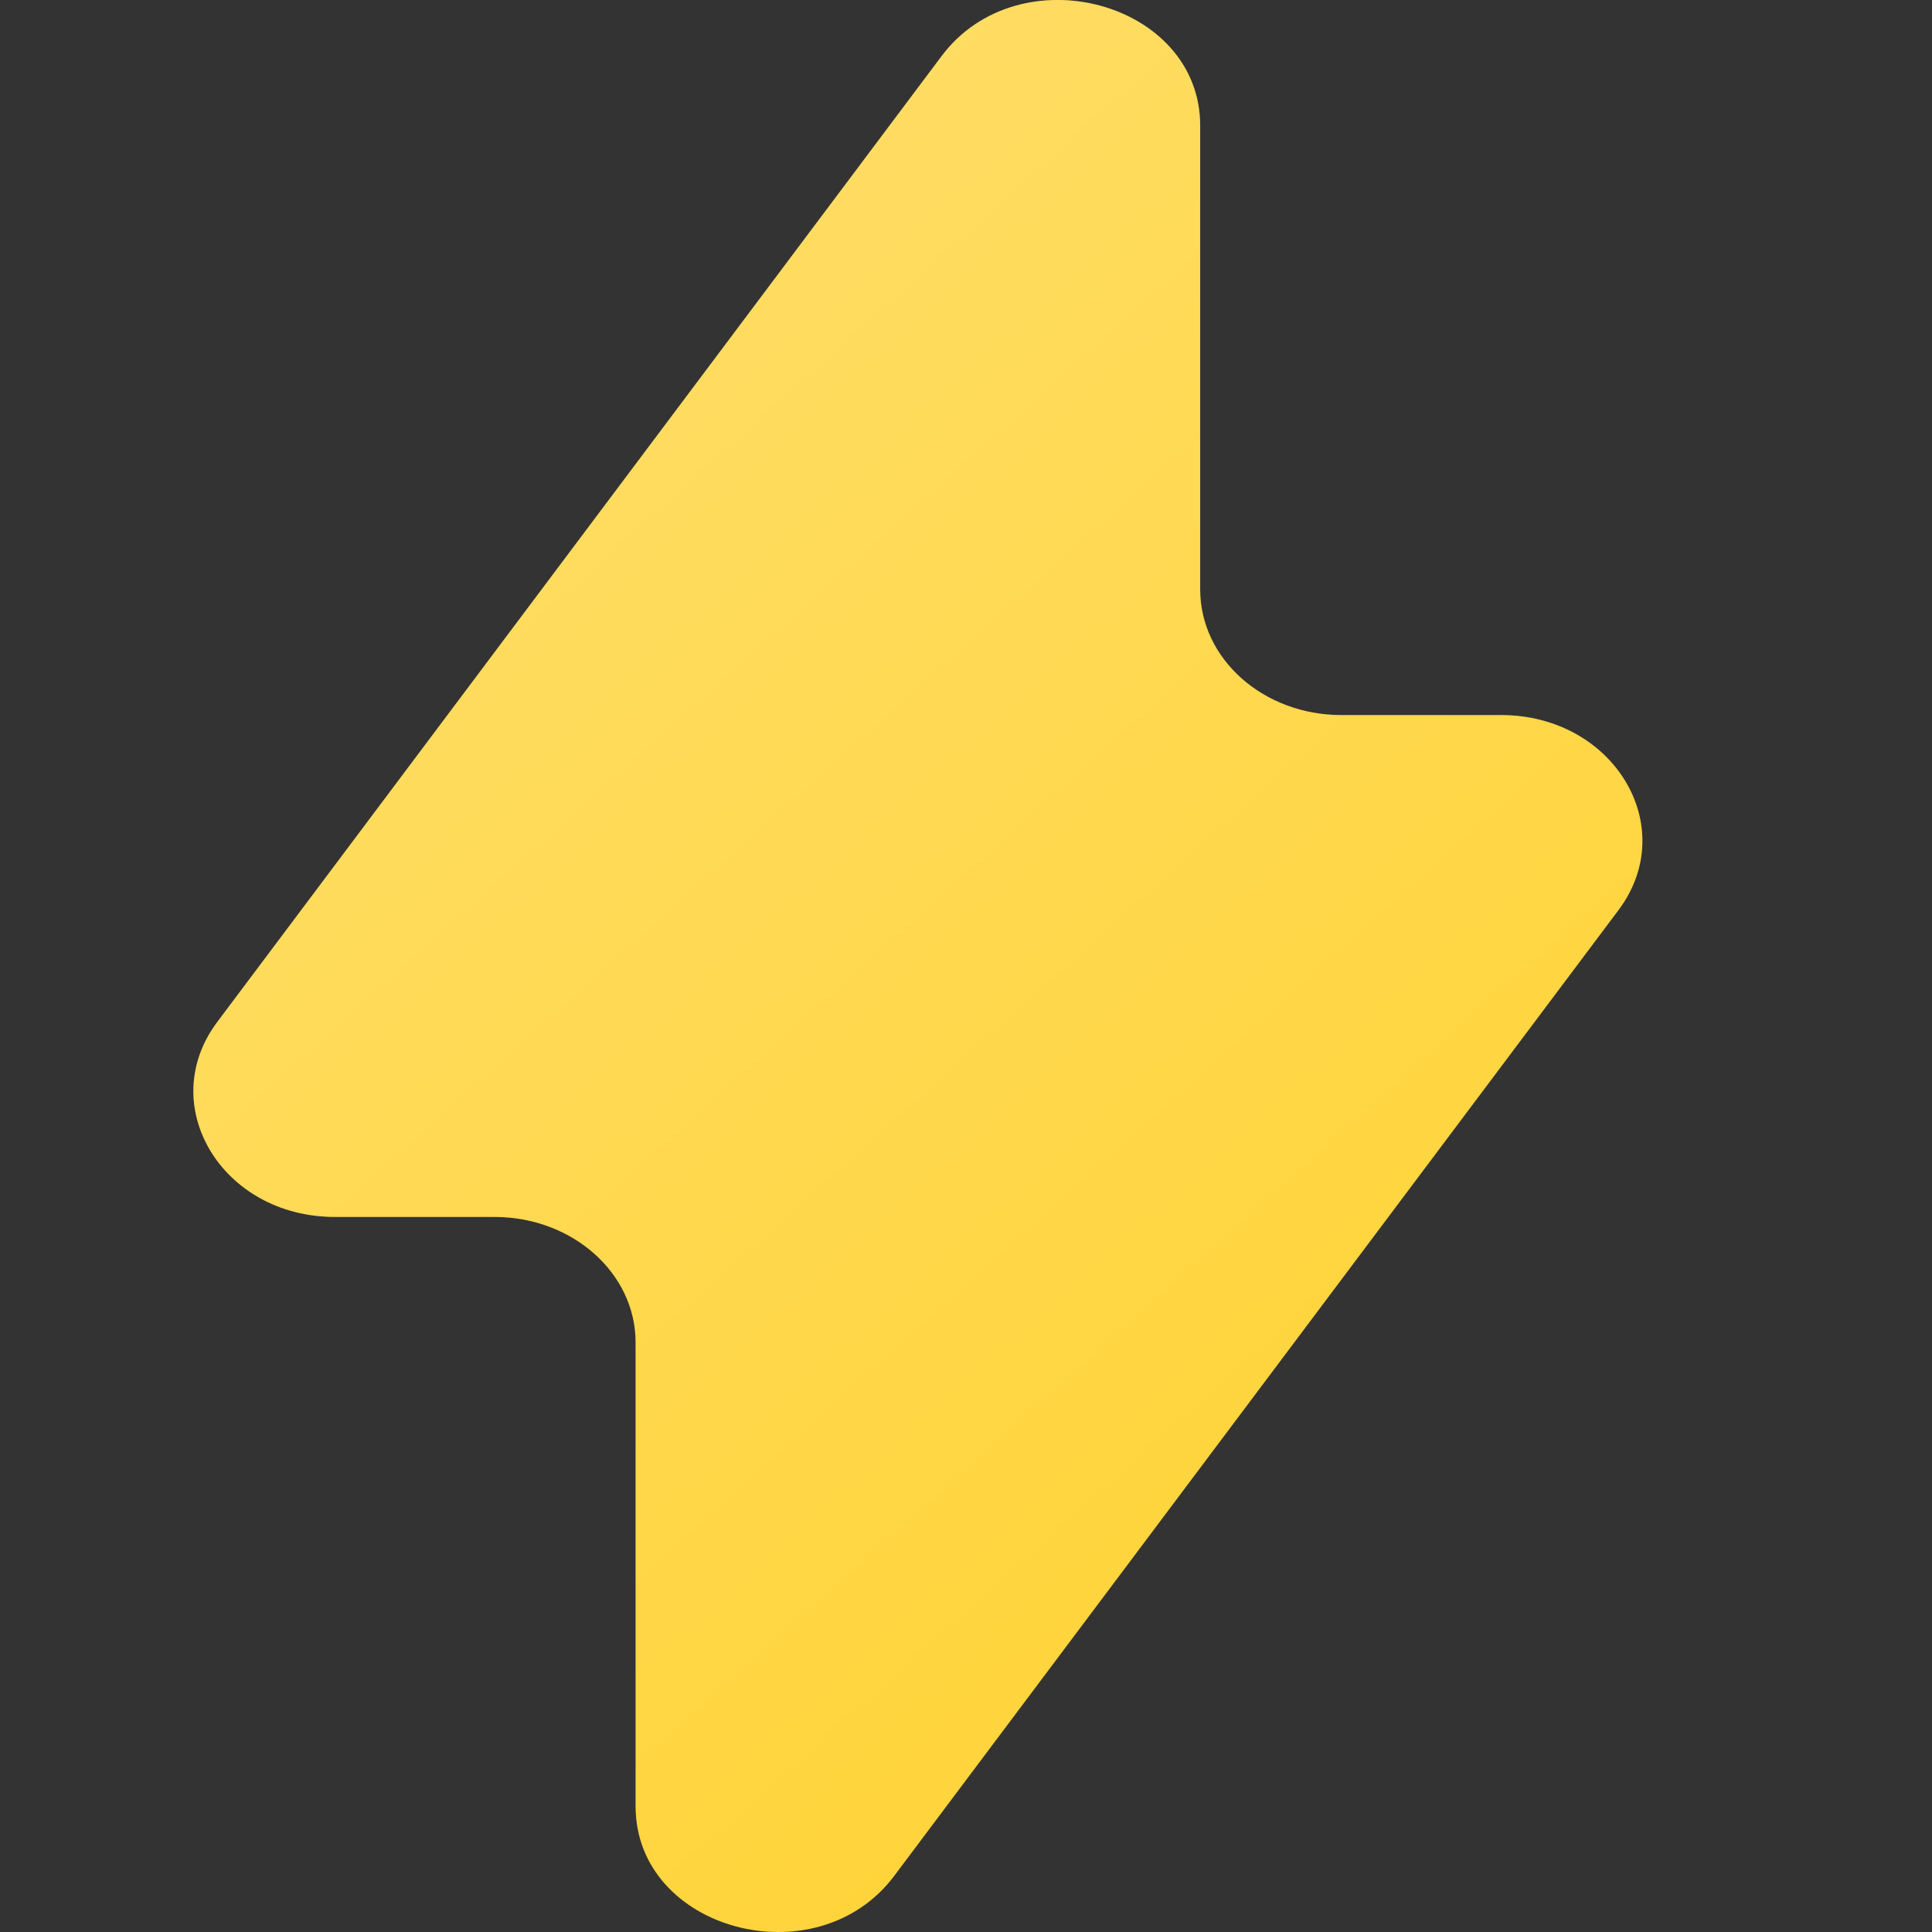
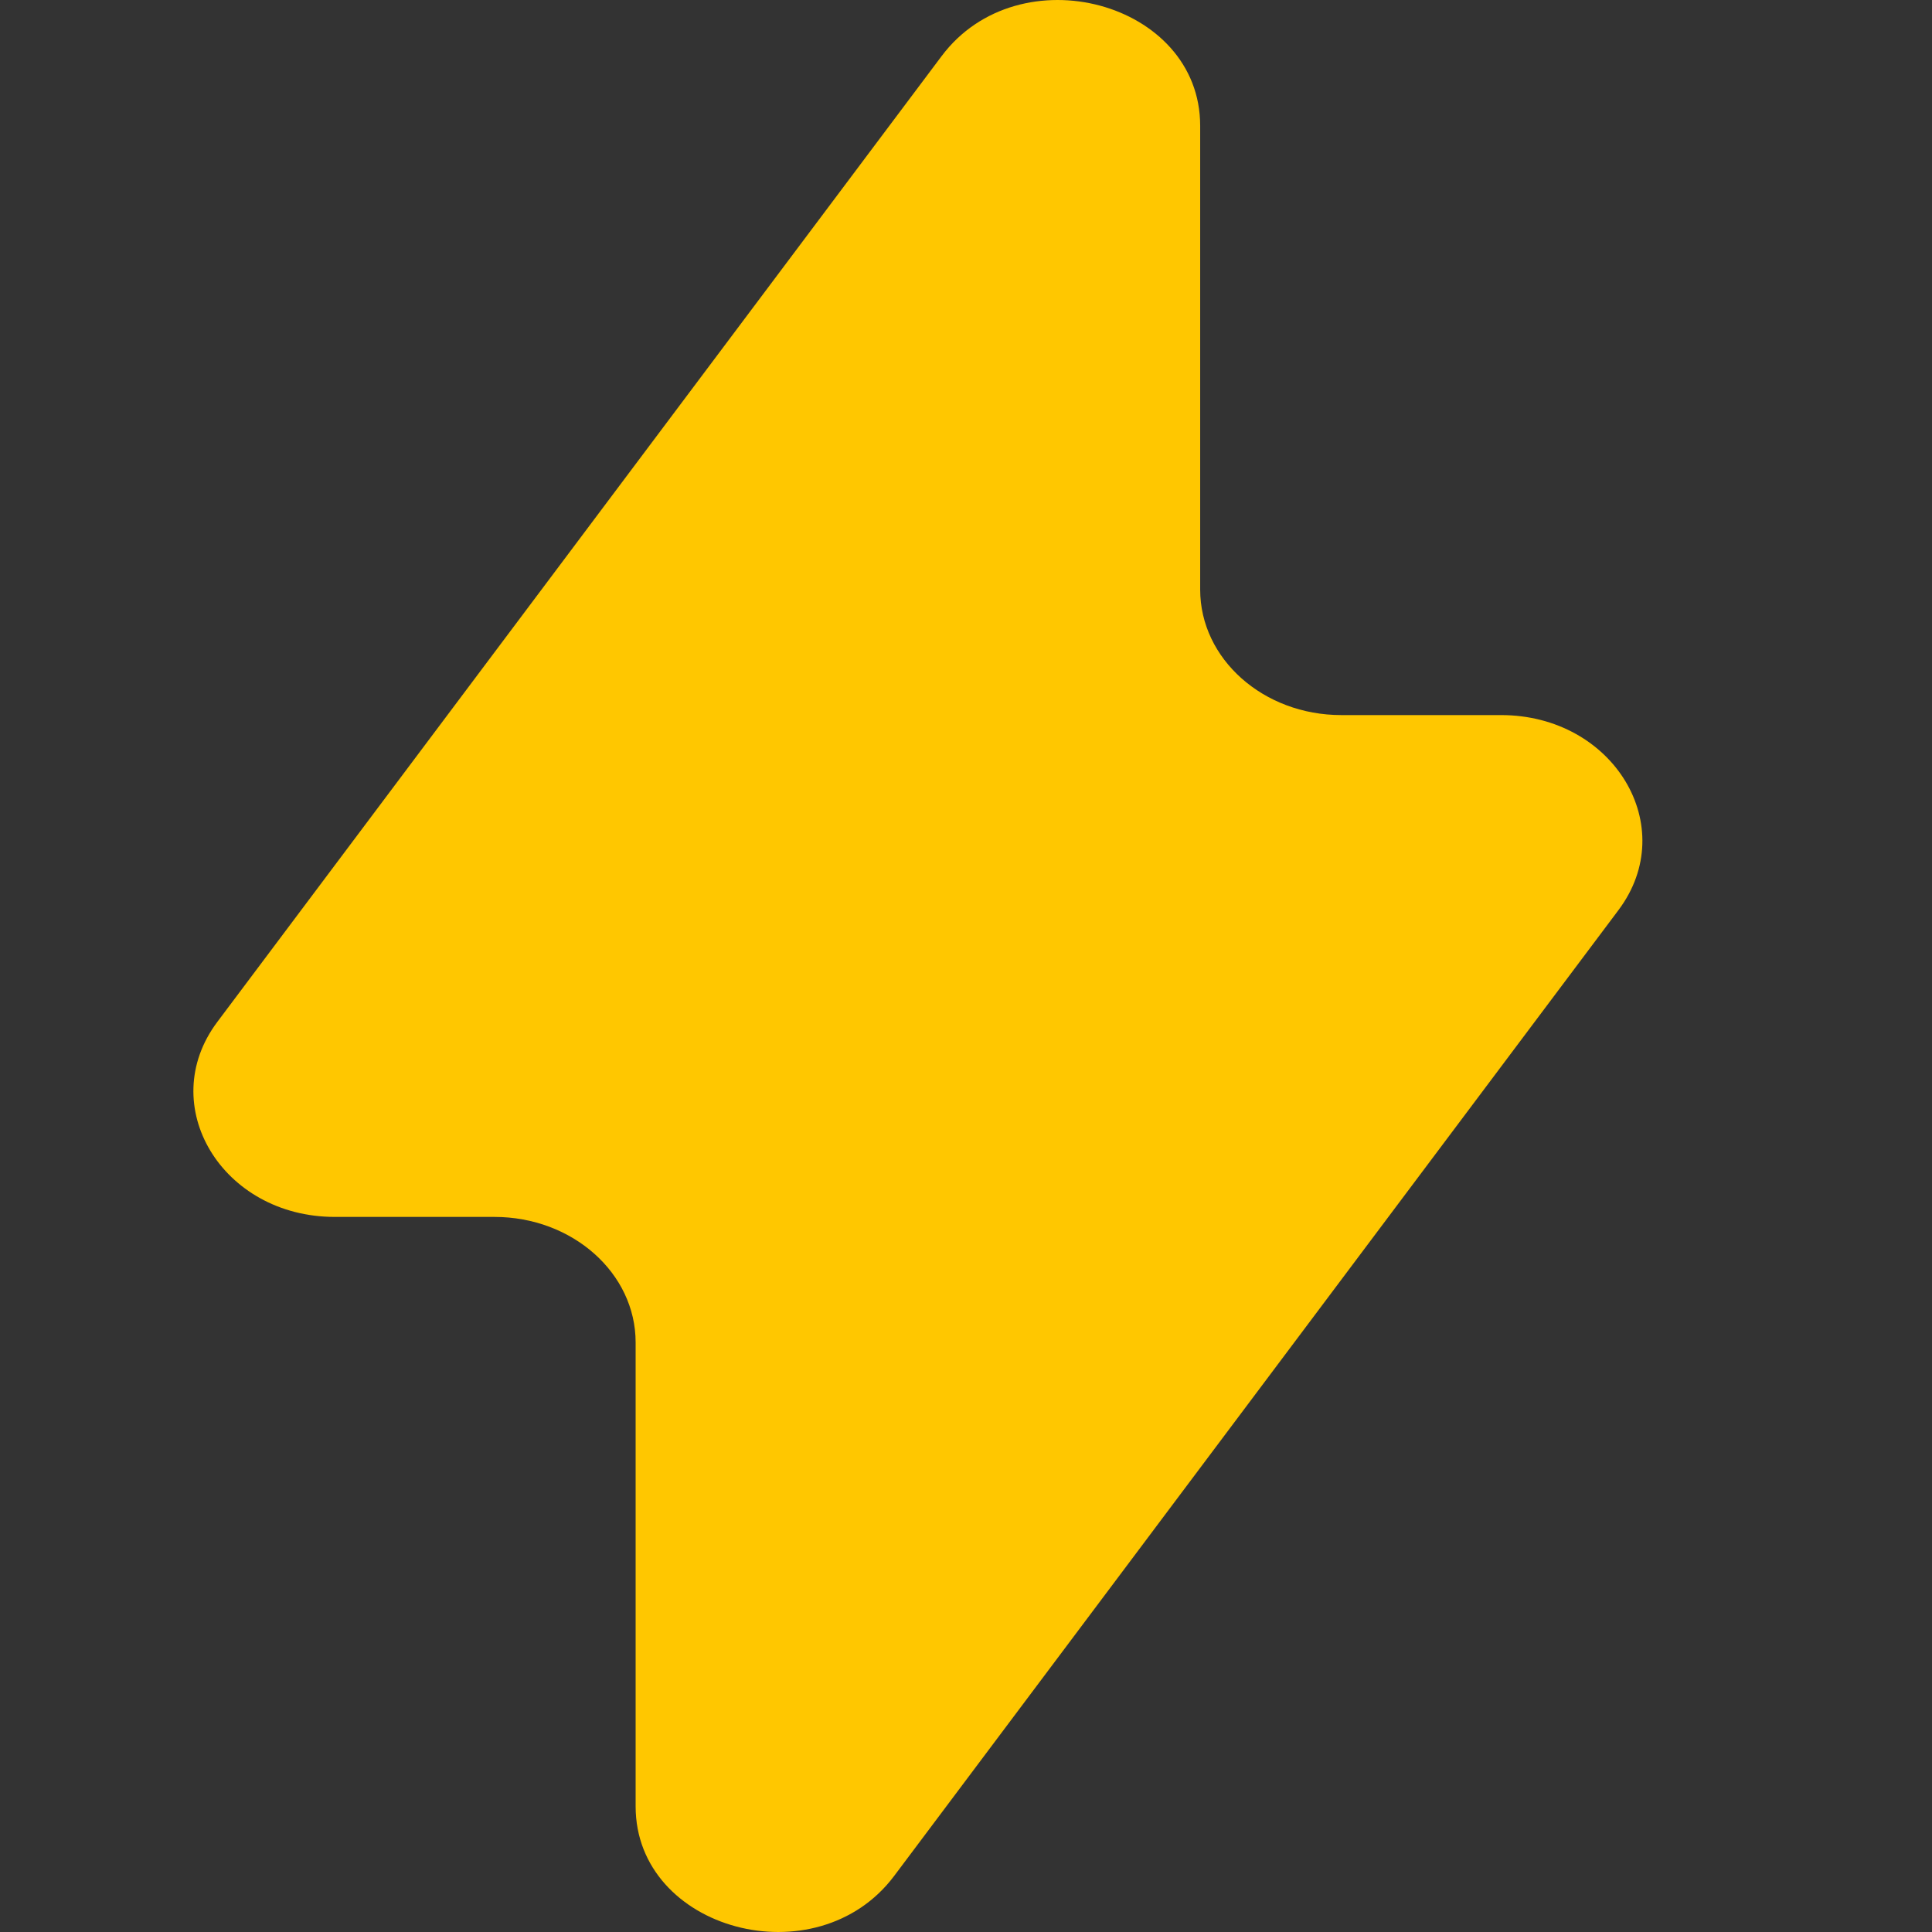
<svg xmlns="http://www.w3.org/2000/svg" width="24" height="24" viewBox="0 0 24 24" fill="none">
  <rect x="0" y="0" width="24" height="24" fill="#333333" stroke="none" />
  <path d="M16.662 8.883C15.694 8.883 14.909 8.185 14.909 7.324V1.562C14.909 0.019 12.659 -0.586 11.697 0.697L2.7 12.694C1.923 13.73 2.758 15.117 4.159 15.117H6.142C7.111 15.117 7.896 15.815 7.896 16.676V22.439C7.896 23.981 10.146 24.586 11.108 23.303L20.105 11.306C20.882 10.27 20.046 8.883 18.646 8.883H16.662Z" fill="#FFC700" />
-   <path d="M16.662 8.883C15.694 8.883 14.909 8.185 14.909 7.324V1.562C14.909 0.019 12.659 -0.586 11.697 0.697L2.7 12.694C1.923 13.73 2.758 15.117 4.159 15.117H6.142C7.111 15.117 7.896 15.815 7.896 16.676V22.439C7.896 23.981 10.146 24.586 11.108 23.303L20.105 11.306C20.882 10.27 20.046 8.883 18.646 8.883H16.662Z" fill="url(#paint0_linear_941_42405)" fill-opacity="0.4" />
  <defs>
    <linearGradient id="paint0_linear_941_42405" x1="2.863" y1="6.2" x2="31.774" y2="38.44" gradientUnits="userSpaceOnUse">
      <stop stop-color="white" />
      <stop offset="1" stop-color="white" stop-opacity="0" />
    </linearGradient>
  </defs>
</svg>